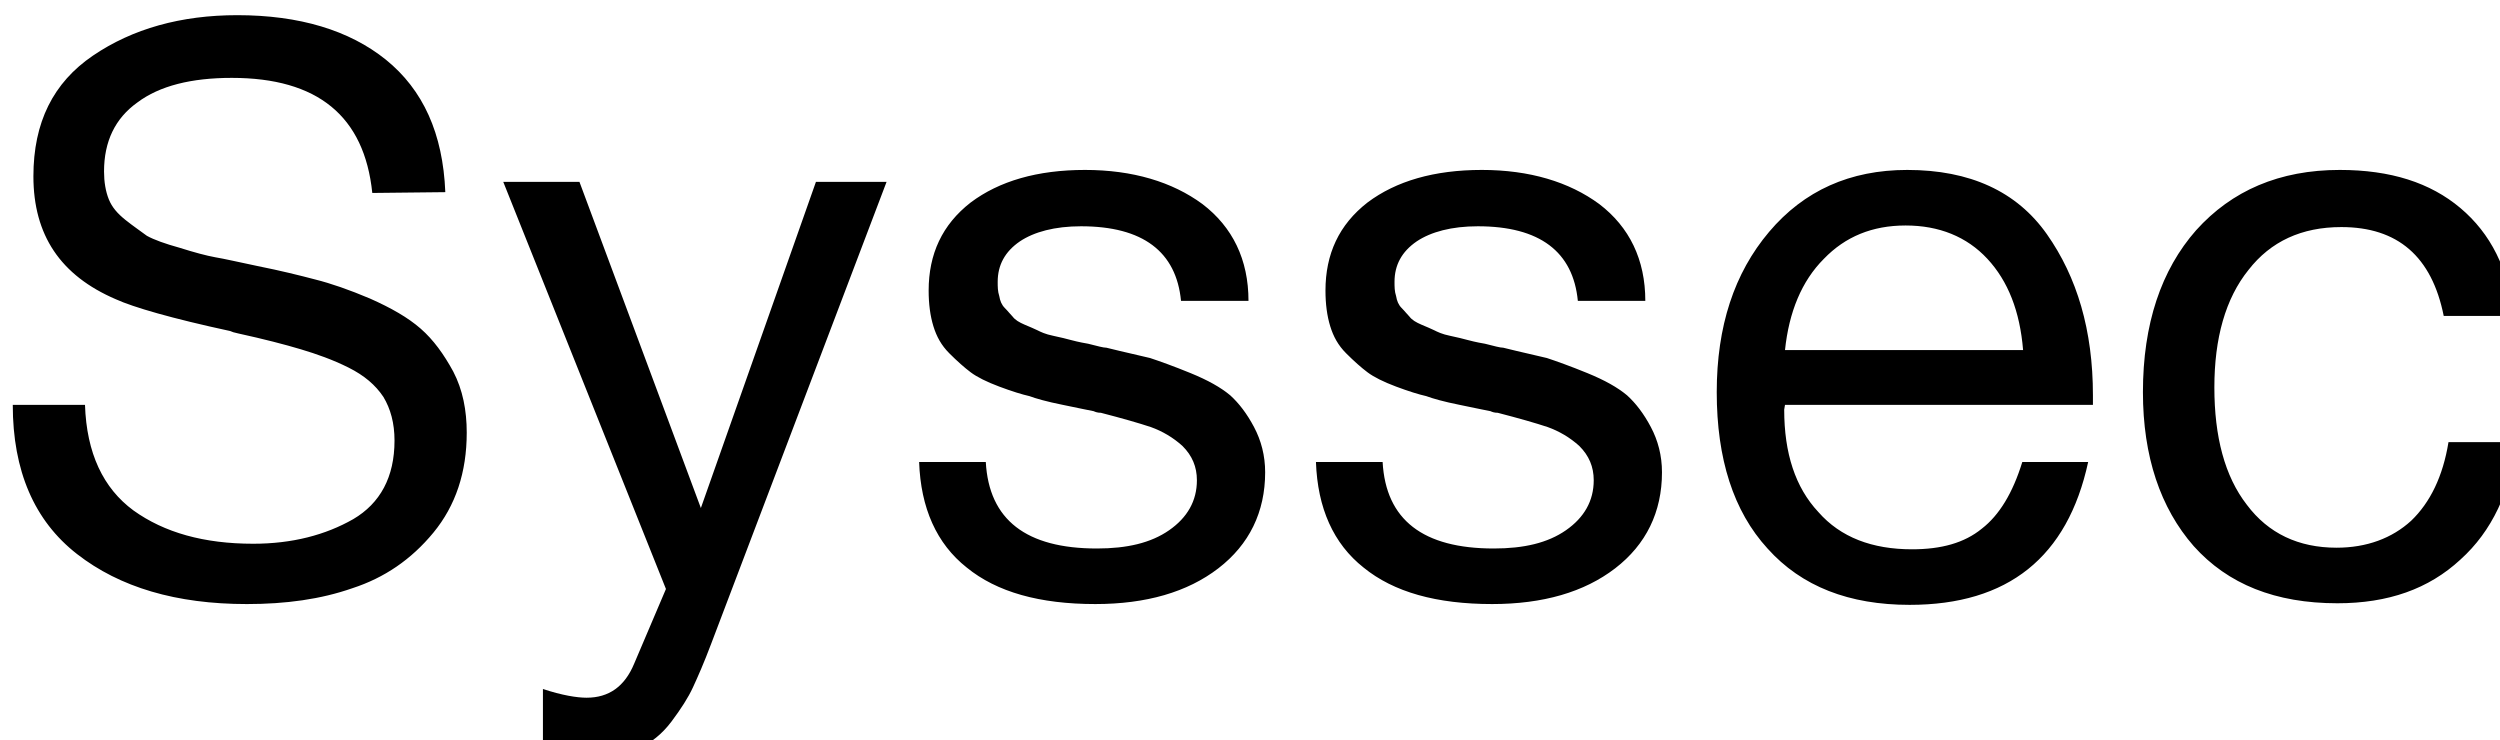
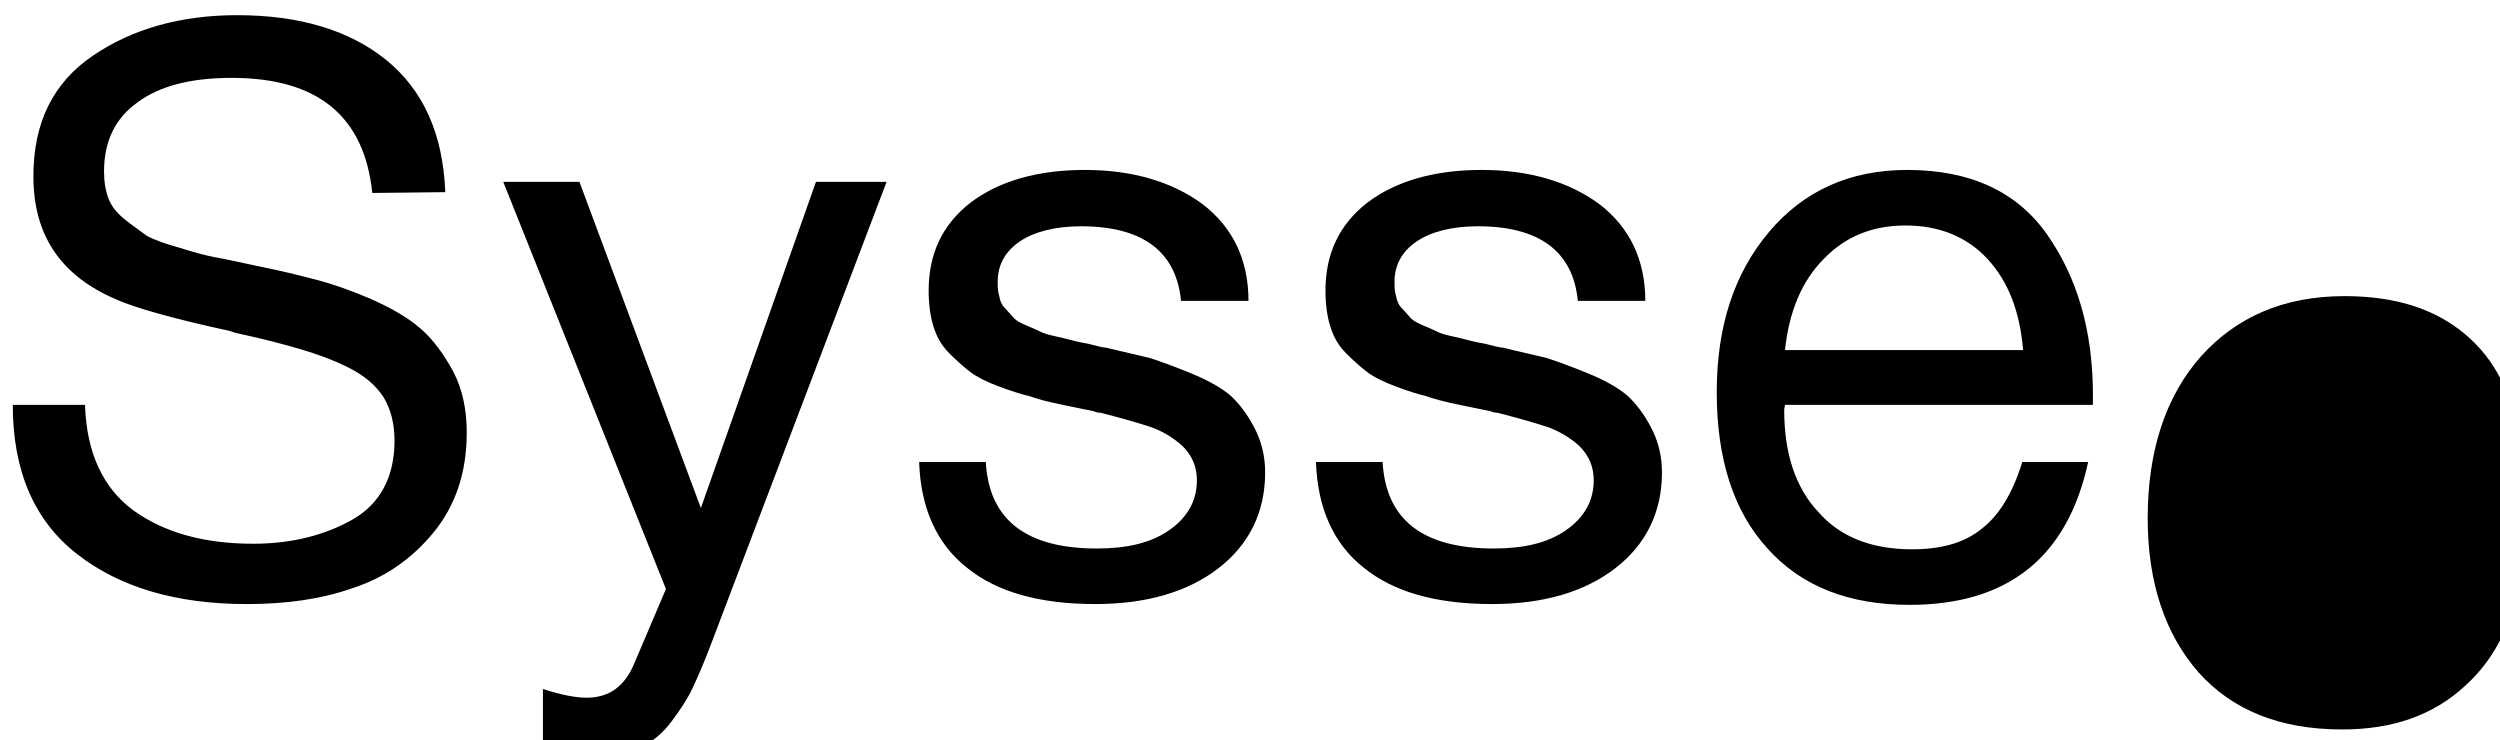
<svg xmlns="http://www.w3.org/2000/svg" xmlns:ns1="http://www.inkscape.org/namespaces/inkscape" xmlns:ns2="http://sodipodi.sourceforge.net/DTD/sodipodi-0.dtd" width="37.86" height="11.208" viewBox="0 0 10.017 2.965" version="1.1" id="svg1" ns1:version="1.3.2 (1:1.3.2+202311252150+091e20ef0f)" ns2:docname="favicon.svg">
  <ns2:namedview id="namedview1" pagecolor="#505050" bordercolor="#eeeeee" borderopacity="1" ns1:showpageshadow="0" ns1:pageopacity="0" ns1:pagecheckerboard="0" ns1:deskcolor="#505050" ns1:document-units="mm" ns1:zoom="19.865094" ns1:cx="22.073895" ns1:cy="13.339982" ns1:window-width="3836" ns1:window-height="2101" ns1:window-x="3840" ns1:window-y="57" ns1:window-maximized="1" ns1:current-layer="layer1" showgrid="true">
    <ns1:grid id="grid2" units="px" originx="0.507" originy="-2.494" spacingx="0.265" spacingy="0.265" empcolor="#3f3fff" empopacity="0.251" color="#3f3fff" opacity="0.125" empspacing="5" dotted="false" gridanglex="30" gridanglez="30" visible="true" />
  </ns2:namedview>
  <defs id="defs1">
-     <rect x="122.605" y="133.609" width="492.87" height="122.725" id="rect1" />
-   </defs>
+     </defs>
  <g ns1:label="Layer 1" ns1:groupmode="layer" id="layer1" transform="translate(-32.304,-38.55)">
-     <rect style="fill:none;stroke-width:0.265;stroke-linecap:round;stroke-linejoin:round" id="rect5" width="11.642" height="10.583" x="31.489" y="34.733" />
-     <rect style="fill:none;stroke-width:0.265;stroke-linecap:round;stroke-linejoin:round" id="rect4" width="11.642" height="10.583" x="31.489" y="34.733" />
-     <rect style="fill:none;fill-opacity:1;stroke:none;stroke-width:0.265;stroke-linecap:round;stroke-linejoin:round" id="rect3" width="63.5" height="21.167" x="31.489" y="34.733" />
-     <rect style="fill:none;fill-opacity:1;stroke:none;stroke-width:0.265;stroke-linecap:round;stroke-linejoin:round" id="rect2" width="51.594" height="17.198" x="31.489" y="34.733" />
-     <path style="font-size:12px;line-height:125%;font-family:'Helvetica Neue';-inkscape-font-specification:'Helvetica Neue, Normal';letter-spacing:0px;word-spacing:0px;white-space:pre;stroke-width:1px" d="m 129.601,146.448 c -0.036,-0.888 -0.336,-1.548 -0.9,-2.004 -0.552,-0.444 -1.308,-0.672 -2.244,-0.672 -0.852,0 -1.584,0.204 -2.184,0.612 -0.6,0.408 -0.9,1.008 -0.9,1.824 0,0.888 0.408,1.5 1.248,1.86 0.264,0.12 0.84,0.288 1.728,0.48 0.024,0.012 0.06,0.024 0.12,0.036 0.384,0.084 0.708,0.168 0.948,0.24 0.24,0.072 0.48,0.156 0.72,0.276 0.24,0.12 0.408,0.264 0.528,0.444 0.108,0.18 0.168,0.396 0.168,0.66 0,0.552 -0.216,0.948 -0.624,1.188 -0.42,0.24 -0.924,0.372 -1.512,0.372 -0.744,0 -1.344,-0.168 -1.812,-0.504 -0.456,-0.336 -0.708,-0.864 -0.732,-1.596 h -1.092 c 0,0.996 0.324,1.752 0.972,2.256 0.648,0.504 1.5,0.756 2.568,0.756 0.588,0 1.116,-0.072 1.596,-0.24 0.48,-0.156 0.888,-0.432 1.224,-0.84 0.336,-0.408 0.504,-0.912 0.504,-1.512 0,-0.336 -0.06,-0.648 -0.204,-0.924 -0.144,-0.264 -0.3,-0.48 -0.492,-0.648 -0.192,-0.168 -0.444,-0.312 -0.768,-0.456 -0.312,-0.132 -0.588,-0.228 -0.828,-0.288 -0.228,-0.06 -0.516,-0.132 -0.876,-0.204 -0.288,-0.06 -0.492,-0.108 -0.636,-0.132 -0.132,-0.024 -0.312,-0.072 -0.54,-0.144 -0.216,-0.06 -0.384,-0.12 -0.492,-0.18 -0.096,-0.072 -0.204,-0.144 -0.324,-0.24 -0.12,-0.096 -0.204,-0.192 -0.252,-0.312 -0.048,-0.12 -0.072,-0.264 -0.072,-0.42 0,-0.456 0.168,-0.804 0.504,-1.044 0.336,-0.252 0.816,-0.372 1.428,-0.372 1.296,0 2.004,0.576 2.124,1.74 z m 6.672,-0.156 h -1.068 l -1.74,4.932 -1.836,-4.932 h -1.152 l 2.46,6.156 -0.48,1.128 c -0.144,0.348 -0.384,0.516 -0.72,0.516 -0.144,0 -0.372,-0.036 -0.66,-0.132 v 0.912 c 0.3,0.072 0.552,0.108 0.756,0.108 0.264,0 0.492,-0.036 0.684,-0.12 0.192,-0.084 0.36,-0.216 0.504,-0.408 0.144,-0.192 0.252,-0.36 0.324,-0.516 0.072,-0.156 0.168,-0.372 0.276,-0.66 z m 5.472,1.8 c 0,-0.624 -0.24,-1.116 -0.696,-1.464 -0.456,-0.336 -1.056,-0.516 -1.776,-0.516 -0.72,0 -1.296,0.168 -1.728,0.492 -0.432,0.336 -0.636,0.78 -0.636,1.332 0,0.204 0.024,0.384 0.072,0.54 0.048,0.156 0.12,0.288 0.24,0.408 0.12,0.12 0.228,0.216 0.324,0.288 0.096,0.072 0.24,0.144 0.432,0.216 0.192,0.072 0.348,0.12 0.456,0.144 0.096,0.036 0.264,0.084 0.504,0.132 0.24,0.048 0.396,0.084 0.468,0.096 0.024,0.012 0.06,0.024 0.108,0.024 0.324,0.084 0.576,0.156 0.756,0.216 0.168,0.06 0.336,0.156 0.48,0.288 0.144,0.144 0.216,0.312 0.216,0.516 0,0.312 -0.144,0.564 -0.42,0.756 -0.276,0.192 -0.636,0.276 -1.092,0.276 -1.068,0 -1.632,-0.432 -1.68,-1.308 h -1.008 c 0.024,0.696 0.264,1.236 0.72,1.596 0.456,0.372 1.104,0.552 1.944,0.552 0.768,0 1.392,-0.18 1.86,-0.54 0.468,-0.36 0.708,-0.852 0.708,-1.452 0,-0.252 -0.06,-0.48 -0.168,-0.684 -0.108,-0.204 -0.228,-0.36 -0.36,-0.48 -0.144,-0.12 -0.336,-0.228 -0.6,-0.336 -0.264,-0.108 -0.468,-0.18 -0.612,-0.228 -0.144,-0.036 -0.372,-0.084 -0.66,-0.156 -0.048,0 -0.132,-0.024 -0.276,-0.06 -0.144,-0.024 -0.228,-0.048 -0.276,-0.06 -0.048,-0.012 -0.132,-0.036 -0.252,-0.06 -0.12,-0.024 -0.192,-0.06 -0.24,-0.084 -0.048,-0.024 -0.108,-0.048 -0.192,-0.084 -0.084,-0.036 -0.144,-0.072 -0.18,-0.12 -0.036,-0.036 -0.072,-0.084 -0.12,-0.132 -0.048,-0.048 -0.072,-0.108 -0.084,-0.18 -0.024,-0.072 -0.024,-0.144 -0.024,-0.216 0,-0.252 0.108,-0.456 0.336,-0.612 0.216,-0.144 0.528,-0.228 0.924,-0.228 0.936,0 1.44,0.384 1.512,1.128 z m 6,0 c 0,-0.624 -0.24,-1.116 -0.696,-1.464 -0.456,-0.336 -1.056,-0.516 -1.776,-0.516 -0.72,0 -1.296,0.168 -1.728,0.492 -0.432,0.336 -0.636,0.78 -0.636,1.332 0,0.204 0.024,0.384 0.072,0.54 0.048,0.156 0.12,0.288 0.24,0.408 0.12,0.12 0.228,0.216 0.324,0.288 0.096,0.072 0.24,0.144 0.432,0.216 0.192,0.072 0.348,0.12 0.456,0.144 0.096,0.036 0.264,0.084 0.504,0.132 0.24,0.048 0.396,0.084 0.468,0.096 0.024,0.012 0.06,0.024 0.108,0.024 0.324,0.084 0.576,0.156 0.756,0.216 0.168,0.06 0.336,0.156 0.48,0.288 0.144,0.144 0.216,0.312 0.216,0.516 0,0.312 -0.144,0.564 -0.42,0.756 -0.276,0.192 -0.636,0.276 -1.092,0.276 -1.068,0 -1.632,-0.432 -1.68,-1.308 h -1.008 c 0.024,0.696 0.264,1.236 0.72,1.596 0.456,0.372 1.104,0.552 1.944,0.552 0.768,0 1.392,-0.18 1.86,-0.54 0.468,-0.36 0.708,-0.852 0.708,-1.452 0,-0.252 -0.06,-0.48 -0.168,-0.684 -0.108,-0.204 -0.228,-0.36 -0.36,-0.48 -0.144,-0.12 -0.336,-0.228 -0.6,-0.336 -0.264,-0.108 -0.468,-0.18 -0.612,-0.228 -0.144,-0.036 -0.372,-0.084 -0.66,-0.156 -0.048,0 -0.132,-0.024 -0.276,-0.06 -0.144,-0.024 -0.228,-0.048 -0.276,-0.06 -0.048,-0.012 -0.132,-0.036 -0.252,-0.06 -0.12,-0.024 -0.192,-0.06 -0.24,-0.084 -0.048,-0.024 -0.108,-0.048 -0.192,-0.084 -0.084,-0.036 -0.144,-0.072 -0.18,-0.12 -0.036,-0.036 -0.072,-0.084 -0.12,-0.132 -0.048,-0.048 -0.072,-0.108 -0.084,-0.18 -0.024,-0.072 -0.024,-0.144 -0.024,-0.216 0,-0.252 0.108,-0.456 0.336,-0.612 0.216,-0.144 0.528,-0.228 0.924,-0.228 0.936,0 1.44,0.384 1.512,1.128 z m 6.696,2.436 h -0.996 c -0.144,0.468 -0.348,0.804 -0.612,1.008 -0.264,0.216 -0.612,0.312 -1.056,0.312 -0.6,0 -1.08,-0.18 -1.416,-0.564 -0.348,-0.372 -0.516,-0.888 -0.516,-1.548 l 0.012,-0.072 h 4.656 v -0.144 c 0,-0.984 -0.24,-1.788 -0.696,-2.436 -0.456,-0.648 -1.164,-0.972 -2.112,-0.972 -0.864,0 -1.56,0.312 -2.088,0.936 -0.528,0.624 -0.792,1.428 -0.792,2.424 0,1.008 0.252,1.8 0.768,2.364 0.516,0.576 1.236,0.852 2.148,0.852 1.488,0 2.388,-0.72 2.7,-2.16 z m -0.984,-1.692 h -3.6 c 0.06,-0.576 0.252,-1.044 0.588,-1.38 0.324,-0.336 0.732,-0.504 1.236,-0.504 0.504,0 0.924,0.168 1.236,0.504 0.312,0.336 0.492,0.792 0.54,1.38 z m 7.464,1.392 h -1.032 c -0.084,0.516 -0.276,0.912 -0.564,1.188 -0.288,0.264 -0.672,0.408 -1.128,0.408 -0.576,0 -1.032,-0.216 -1.356,-0.648 -0.336,-0.432 -0.492,-1.032 -0.492,-1.776 0,-0.744 0.168,-1.344 0.516,-1.776 0.336,-0.432 0.804,-0.648 1.404,-0.648 0.852,0 1.368,0.444 1.548,1.344 h 1.056 c -0.072,-0.708 -0.348,-1.248 -0.804,-1.632 -0.456,-0.384 -1.056,-0.576 -1.824,-0.576 -0.912,0 -1.632,0.312 -2.172,0.912 -0.528,0.6 -0.804,1.416 -0.804,2.448 0,0.972 0.264,1.752 0.768,2.328 0.516,0.576 1.236,0.864 2.172,0.864 0.768,0 1.38,-0.216 1.86,-0.66 0.48,-0.432 0.756,-1.032 0.852,-1.776 z" id="text1" transform="matrix(0.265,0,0,0.265,-0.256,0.511)" aria-label="Syssec" />
+     <path style="font-size:12px;line-height:125%;font-family:'Helvetica Neue';-inkscape-font-specification:'Helvetica Neue, Normal';letter-spacing:0px;word-spacing:0px;white-space:pre;stroke-width:1px" d="m 129.601,146.448 c -0.036,-0.888 -0.336,-1.548 -0.9,-2.004 -0.552,-0.444 -1.308,-0.672 -2.244,-0.672 -0.852,0 -1.584,0.204 -2.184,0.612 -0.6,0.408 -0.9,1.008 -0.9,1.824 0,0.888 0.408,1.5 1.248,1.86 0.264,0.12 0.84,0.288 1.728,0.48 0.024,0.012 0.06,0.024 0.12,0.036 0.384,0.084 0.708,0.168 0.948,0.24 0.24,0.072 0.48,0.156 0.72,0.276 0.24,0.12 0.408,0.264 0.528,0.444 0.108,0.18 0.168,0.396 0.168,0.66 0,0.552 -0.216,0.948 -0.624,1.188 -0.42,0.24 -0.924,0.372 -1.512,0.372 -0.744,0 -1.344,-0.168 -1.812,-0.504 -0.456,-0.336 -0.708,-0.864 -0.732,-1.596 h -1.092 c 0,0.996 0.324,1.752 0.972,2.256 0.648,0.504 1.5,0.756 2.568,0.756 0.588,0 1.116,-0.072 1.596,-0.24 0.48,-0.156 0.888,-0.432 1.224,-0.84 0.336,-0.408 0.504,-0.912 0.504,-1.512 0,-0.336 -0.06,-0.648 -0.204,-0.924 -0.144,-0.264 -0.3,-0.48 -0.492,-0.648 -0.192,-0.168 -0.444,-0.312 -0.768,-0.456 -0.312,-0.132 -0.588,-0.228 -0.828,-0.288 -0.228,-0.06 -0.516,-0.132 -0.876,-0.204 -0.288,-0.06 -0.492,-0.108 -0.636,-0.132 -0.132,-0.024 -0.312,-0.072 -0.54,-0.144 -0.216,-0.06 -0.384,-0.12 -0.492,-0.18 -0.096,-0.072 -0.204,-0.144 -0.324,-0.24 -0.12,-0.096 -0.204,-0.192 -0.252,-0.312 -0.048,-0.12 -0.072,-0.264 -0.072,-0.42 0,-0.456 0.168,-0.804 0.504,-1.044 0.336,-0.252 0.816,-0.372 1.428,-0.372 1.296,0 2.004,0.576 2.124,1.74 z m 6.672,-0.156 h -1.068 l -1.74,4.932 -1.836,-4.932 h -1.152 l 2.46,6.156 -0.48,1.128 c -0.144,0.348 -0.384,0.516 -0.72,0.516 -0.144,0 -0.372,-0.036 -0.66,-0.132 v 0.912 c 0.3,0.072 0.552,0.108 0.756,0.108 0.264,0 0.492,-0.036 0.684,-0.12 0.192,-0.084 0.36,-0.216 0.504,-0.408 0.144,-0.192 0.252,-0.36 0.324,-0.516 0.072,-0.156 0.168,-0.372 0.276,-0.66 z m 5.472,1.8 c 0,-0.624 -0.24,-1.116 -0.696,-1.464 -0.456,-0.336 -1.056,-0.516 -1.776,-0.516 -0.72,0 -1.296,0.168 -1.728,0.492 -0.432,0.336 -0.636,0.78 -0.636,1.332 0,0.204 0.024,0.384 0.072,0.54 0.048,0.156 0.12,0.288 0.24,0.408 0.12,0.12 0.228,0.216 0.324,0.288 0.096,0.072 0.24,0.144 0.432,0.216 0.192,0.072 0.348,0.12 0.456,0.144 0.096,0.036 0.264,0.084 0.504,0.132 0.24,0.048 0.396,0.084 0.468,0.096 0.024,0.012 0.06,0.024 0.108,0.024 0.324,0.084 0.576,0.156 0.756,0.216 0.168,0.06 0.336,0.156 0.48,0.288 0.144,0.144 0.216,0.312 0.216,0.516 0,0.312 -0.144,0.564 -0.42,0.756 -0.276,0.192 -0.636,0.276 -1.092,0.276 -1.068,0 -1.632,-0.432 -1.68,-1.308 h -1.008 c 0.024,0.696 0.264,1.236 0.72,1.596 0.456,0.372 1.104,0.552 1.944,0.552 0.768,0 1.392,-0.18 1.86,-0.54 0.468,-0.36 0.708,-0.852 0.708,-1.452 0,-0.252 -0.06,-0.48 -0.168,-0.684 -0.108,-0.204 -0.228,-0.36 -0.36,-0.48 -0.144,-0.12 -0.336,-0.228 -0.6,-0.336 -0.264,-0.108 -0.468,-0.18 -0.612,-0.228 -0.144,-0.036 -0.372,-0.084 -0.66,-0.156 -0.048,0 -0.132,-0.024 -0.276,-0.06 -0.144,-0.024 -0.228,-0.048 -0.276,-0.06 -0.048,-0.012 -0.132,-0.036 -0.252,-0.06 -0.12,-0.024 -0.192,-0.06 -0.24,-0.084 -0.048,-0.024 -0.108,-0.048 -0.192,-0.084 -0.084,-0.036 -0.144,-0.072 -0.18,-0.12 -0.036,-0.036 -0.072,-0.084 -0.12,-0.132 -0.048,-0.048 -0.072,-0.108 -0.084,-0.18 -0.024,-0.072 -0.024,-0.144 -0.024,-0.216 0,-0.252 0.108,-0.456 0.336,-0.612 0.216,-0.144 0.528,-0.228 0.924,-0.228 0.936,0 1.44,0.384 1.512,1.128 z m 6,0 c 0,-0.624 -0.24,-1.116 -0.696,-1.464 -0.456,-0.336 -1.056,-0.516 -1.776,-0.516 -0.72,0 -1.296,0.168 -1.728,0.492 -0.432,0.336 -0.636,0.78 -0.636,1.332 0,0.204 0.024,0.384 0.072,0.54 0.048,0.156 0.12,0.288 0.24,0.408 0.12,0.12 0.228,0.216 0.324,0.288 0.096,0.072 0.24,0.144 0.432,0.216 0.192,0.072 0.348,0.12 0.456,0.144 0.096,0.036 0.264,0.084 0.504,0.132 0.24,0.048 0.396,0.084 0.468,0.096 0.024,0.012 0.06,0.024 0.108,0.024 0.324,0.084 0.576,0.156 0.756,0.216 0.168,0.06 0.336,0.156 0.48,0.288 0.144,0.144 0.216,0.312 0.216,0.516 0,0.312 -0.144,0.564 -0.42,0.756 -0.276,0.192 -0.636,0.276 -1.092,0.276 -1.068,0 -1.632,-0.432 -1.68,-1.308 h -1.008 c 0.024,0.696 0.264,1.236 0.72,1.596 0.456,0.372 1.104,0.552 1.944,0.552 0.768,0 1.392,-0.18 1.86,-0.54 0.468,-0.36 0.708,-0.852 0.708,-1.452 0,-0.252 -0.06,-0.48 -0.168,-0.684 -0.108,-0.204 -0.228,-0.36 -0.36,-0.48 -0.144,-0.12 -0.336,-0.228 -0.6,-0.336 -0.264,-0.108 -0.468,-0.18 -0.612,-0.228 -0.144,-0.036 -0.372,-0.084 -0.66,-0.156 -0.048,0 -0.132,-0.024 -0.276,-0.06 -0.144,-0.024 -0.228,-0.048 -0.276,-0.06 -0.048,-0.012 -0.132,-0.036 -0.252,-0.06 -0.12,-0.024 -0.192,-0.06 -0.24,-0.084 -0.048,-0.024 -0.108,-0.048 -0.192,-0.084 -0.084,-0.036 -0.144,-0.072 -0.18,-0.12 -0.036,-0.036 -0.072,-0.084 -0.12,-0.132 -0.048,-0.048 -0.072,-0.108 -0.084,-0.18 -0.024,-0.072 -0.024,-0.144 -0.024,-0.216 0,-0.252 0.108,-0.456 0.336,-0.612 0.216,-0.144 0.528,-0.228 0.924,-0.228 0.936,0 1.44,0.384 1.512,1.128 z m 6.696,2.436 h -0.996 c -0.144,0.468 -0.348,0.804 -0.612,1.008 -0.264,0.216 -0.612,0.312 -1.056,0.312 -0.6,0 -1.08,-0.18 -1.416,-0.564 -0.348,-0.372 -0.516,-0.888 -0.516,-1.548 l 0.012,-0.072 h 4.656 v -0.144 c 0,-0.984 -0.24,-1.788 -0.696,-2.436 -0.456,-0.648 -1.164,-0.972 -2.112,-0.972 -0.864,0 -1.56,0.312 -2.088,0.936 -0.528,0.624 -0.792,1.428 -0.792,2.424 0,1.008 0.252,1.8 0.768,2.364 0.516,0.576 1.236,0.852 2.148,0.852 1.488,0 2.388,-0.72 2.7,-2.16 z m -0.984,-1.692 h -3.6 c 0.06,-0.576 0.252,-1.044 0.588,-1.38 0.324,-0.336 0.732,-0.504 1.236,-0.504 0.504,0 0.924,0.168 1.236,0.504 0.312,0.336 0.492,0.792 0.54,1.38 z m 7.464,1.392 h -1.032 h 1.056 c -0.072,-0.708 -0.348,-1.248 -0.804,-1.632 -0.456,-0.384 -1.056,-0.576 -1.824,-0.576 -0.912,0 -1.632,0.312 -2.172,0.912 -0.528,0.6 -0.804,1.416 -0.804,2.448 0,0.972 0.264,1.752 0.768,2.328 0.516,0.576 1.236,0.864 2.172,0.864 0.768,0 1.38,-0.216 1.86,-0.66 0.48,-0.432 0.756,-1.032 0.852,-1.776 z" id="text1" transform="matrix(0.265,0,0,0.265,-0.256,0.511)" aria-label="Syssec" />
  </g>
</svg>